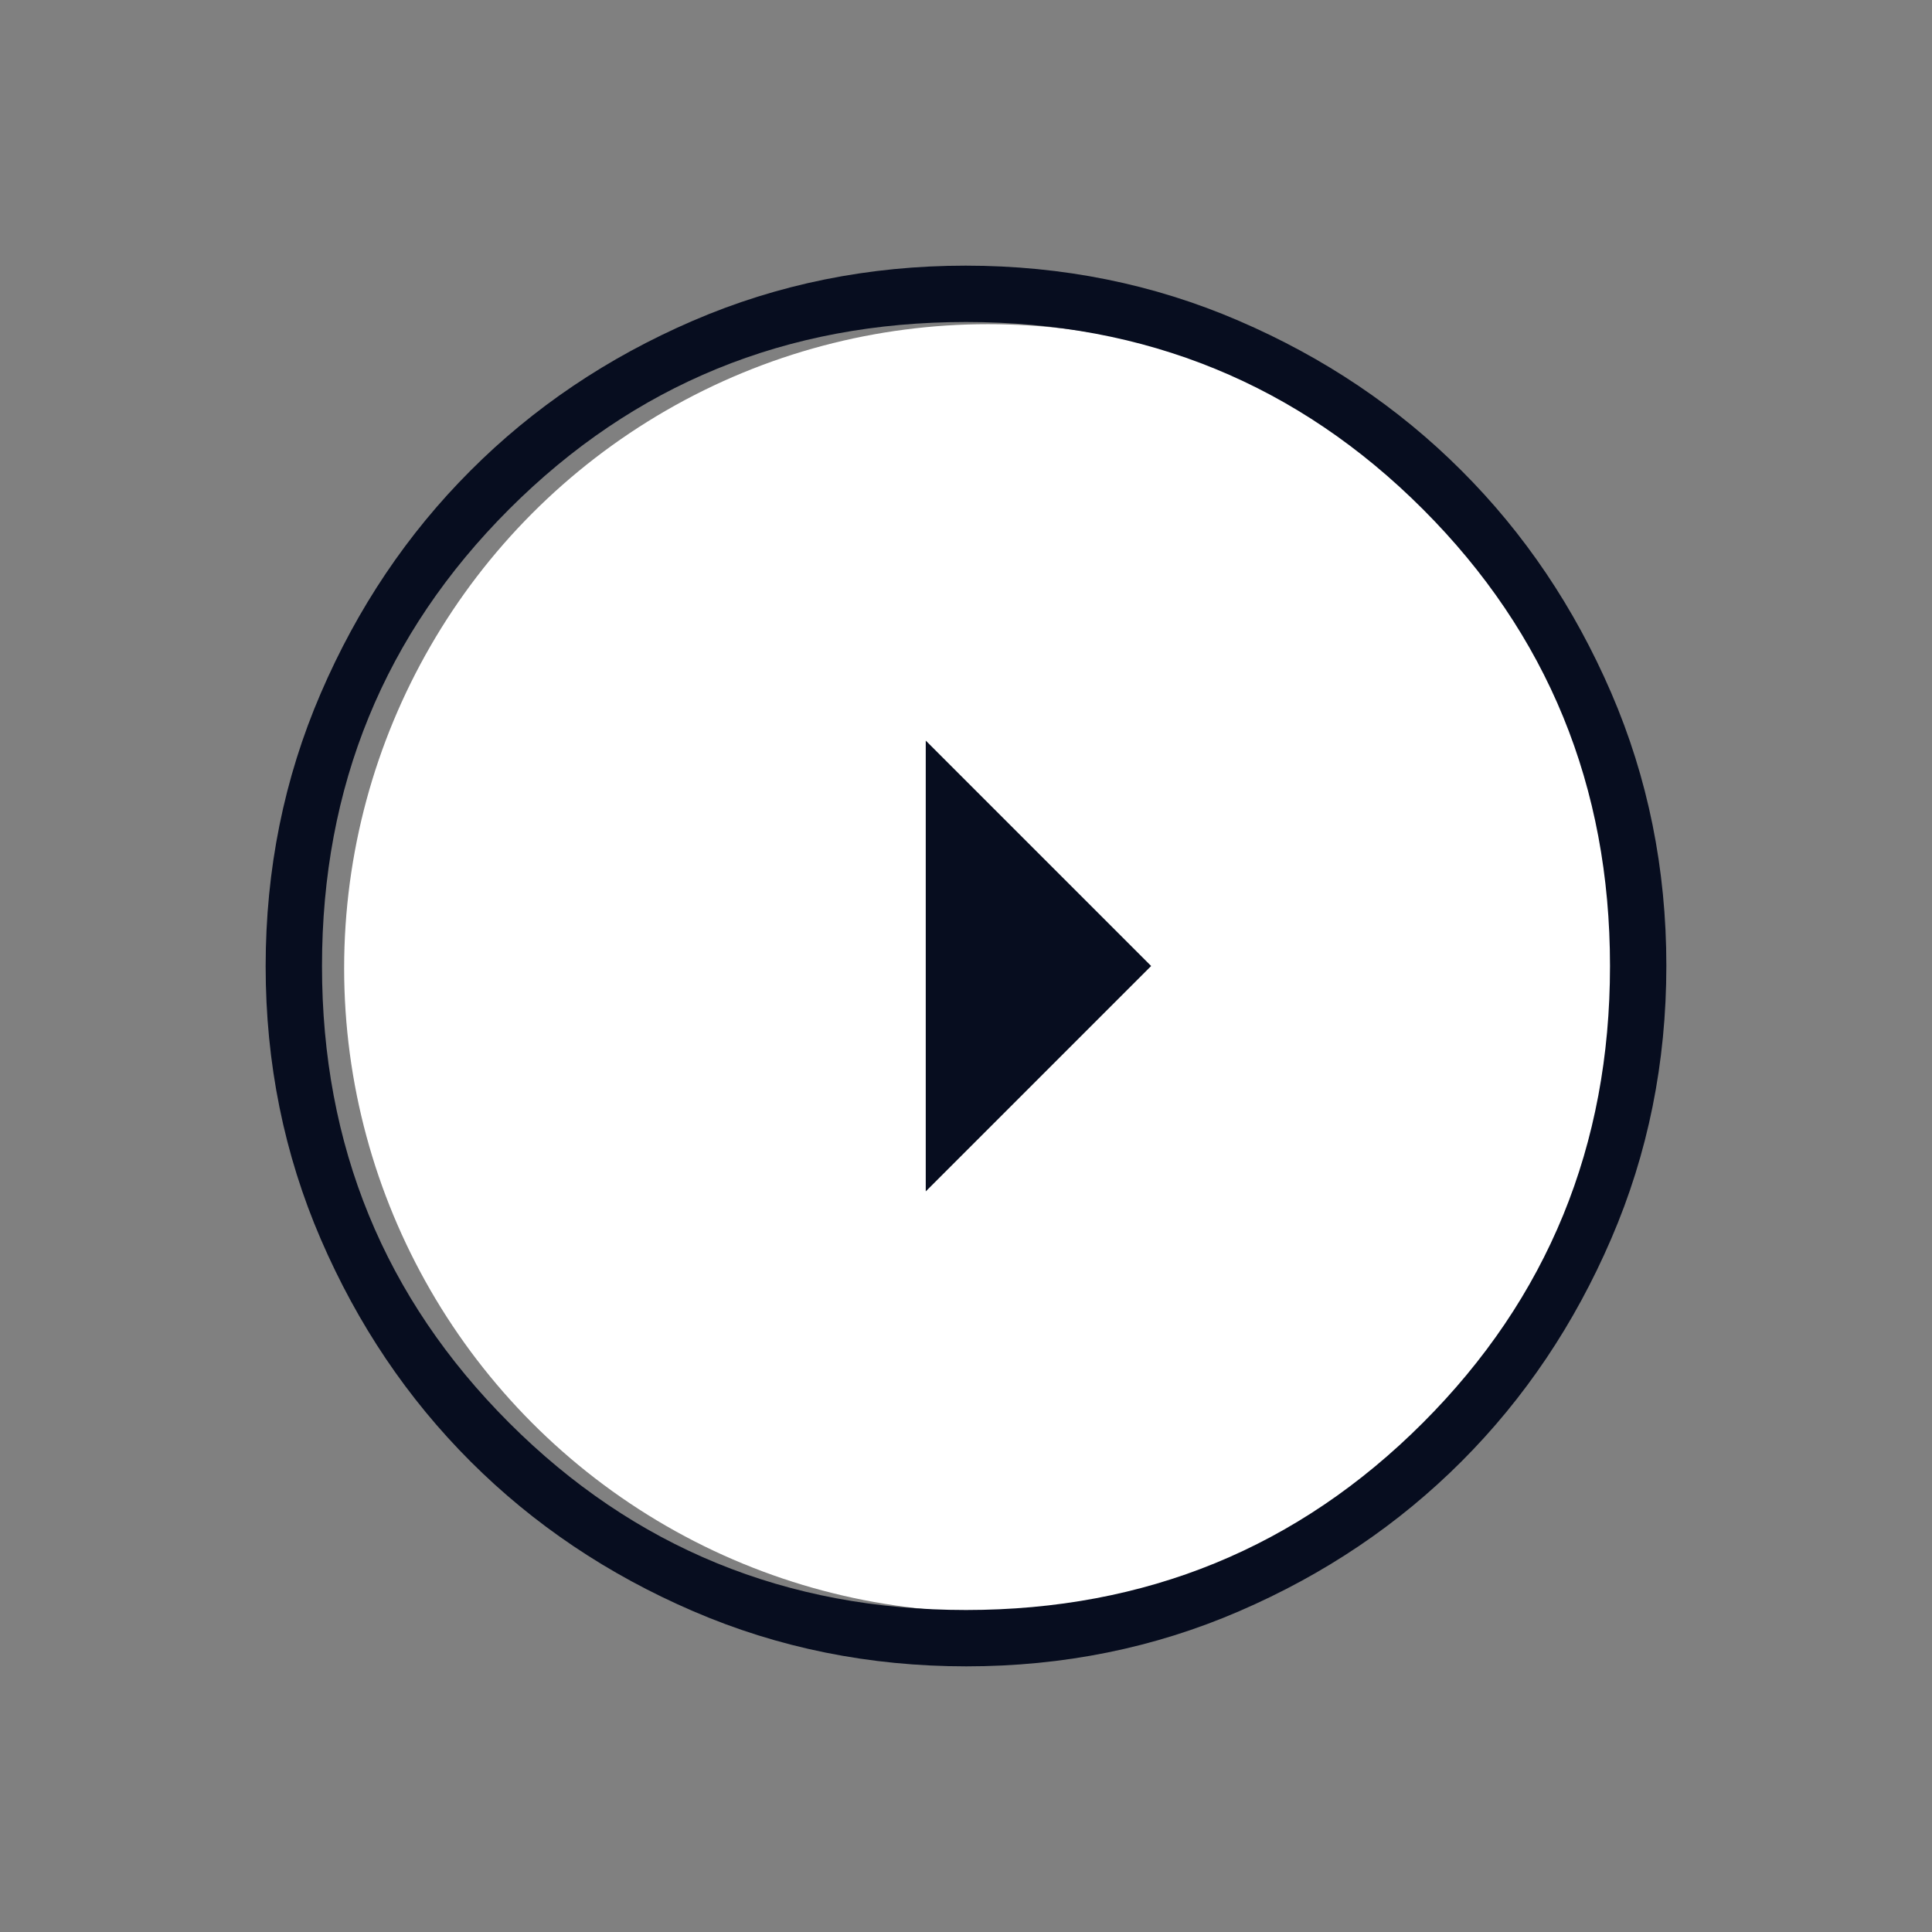
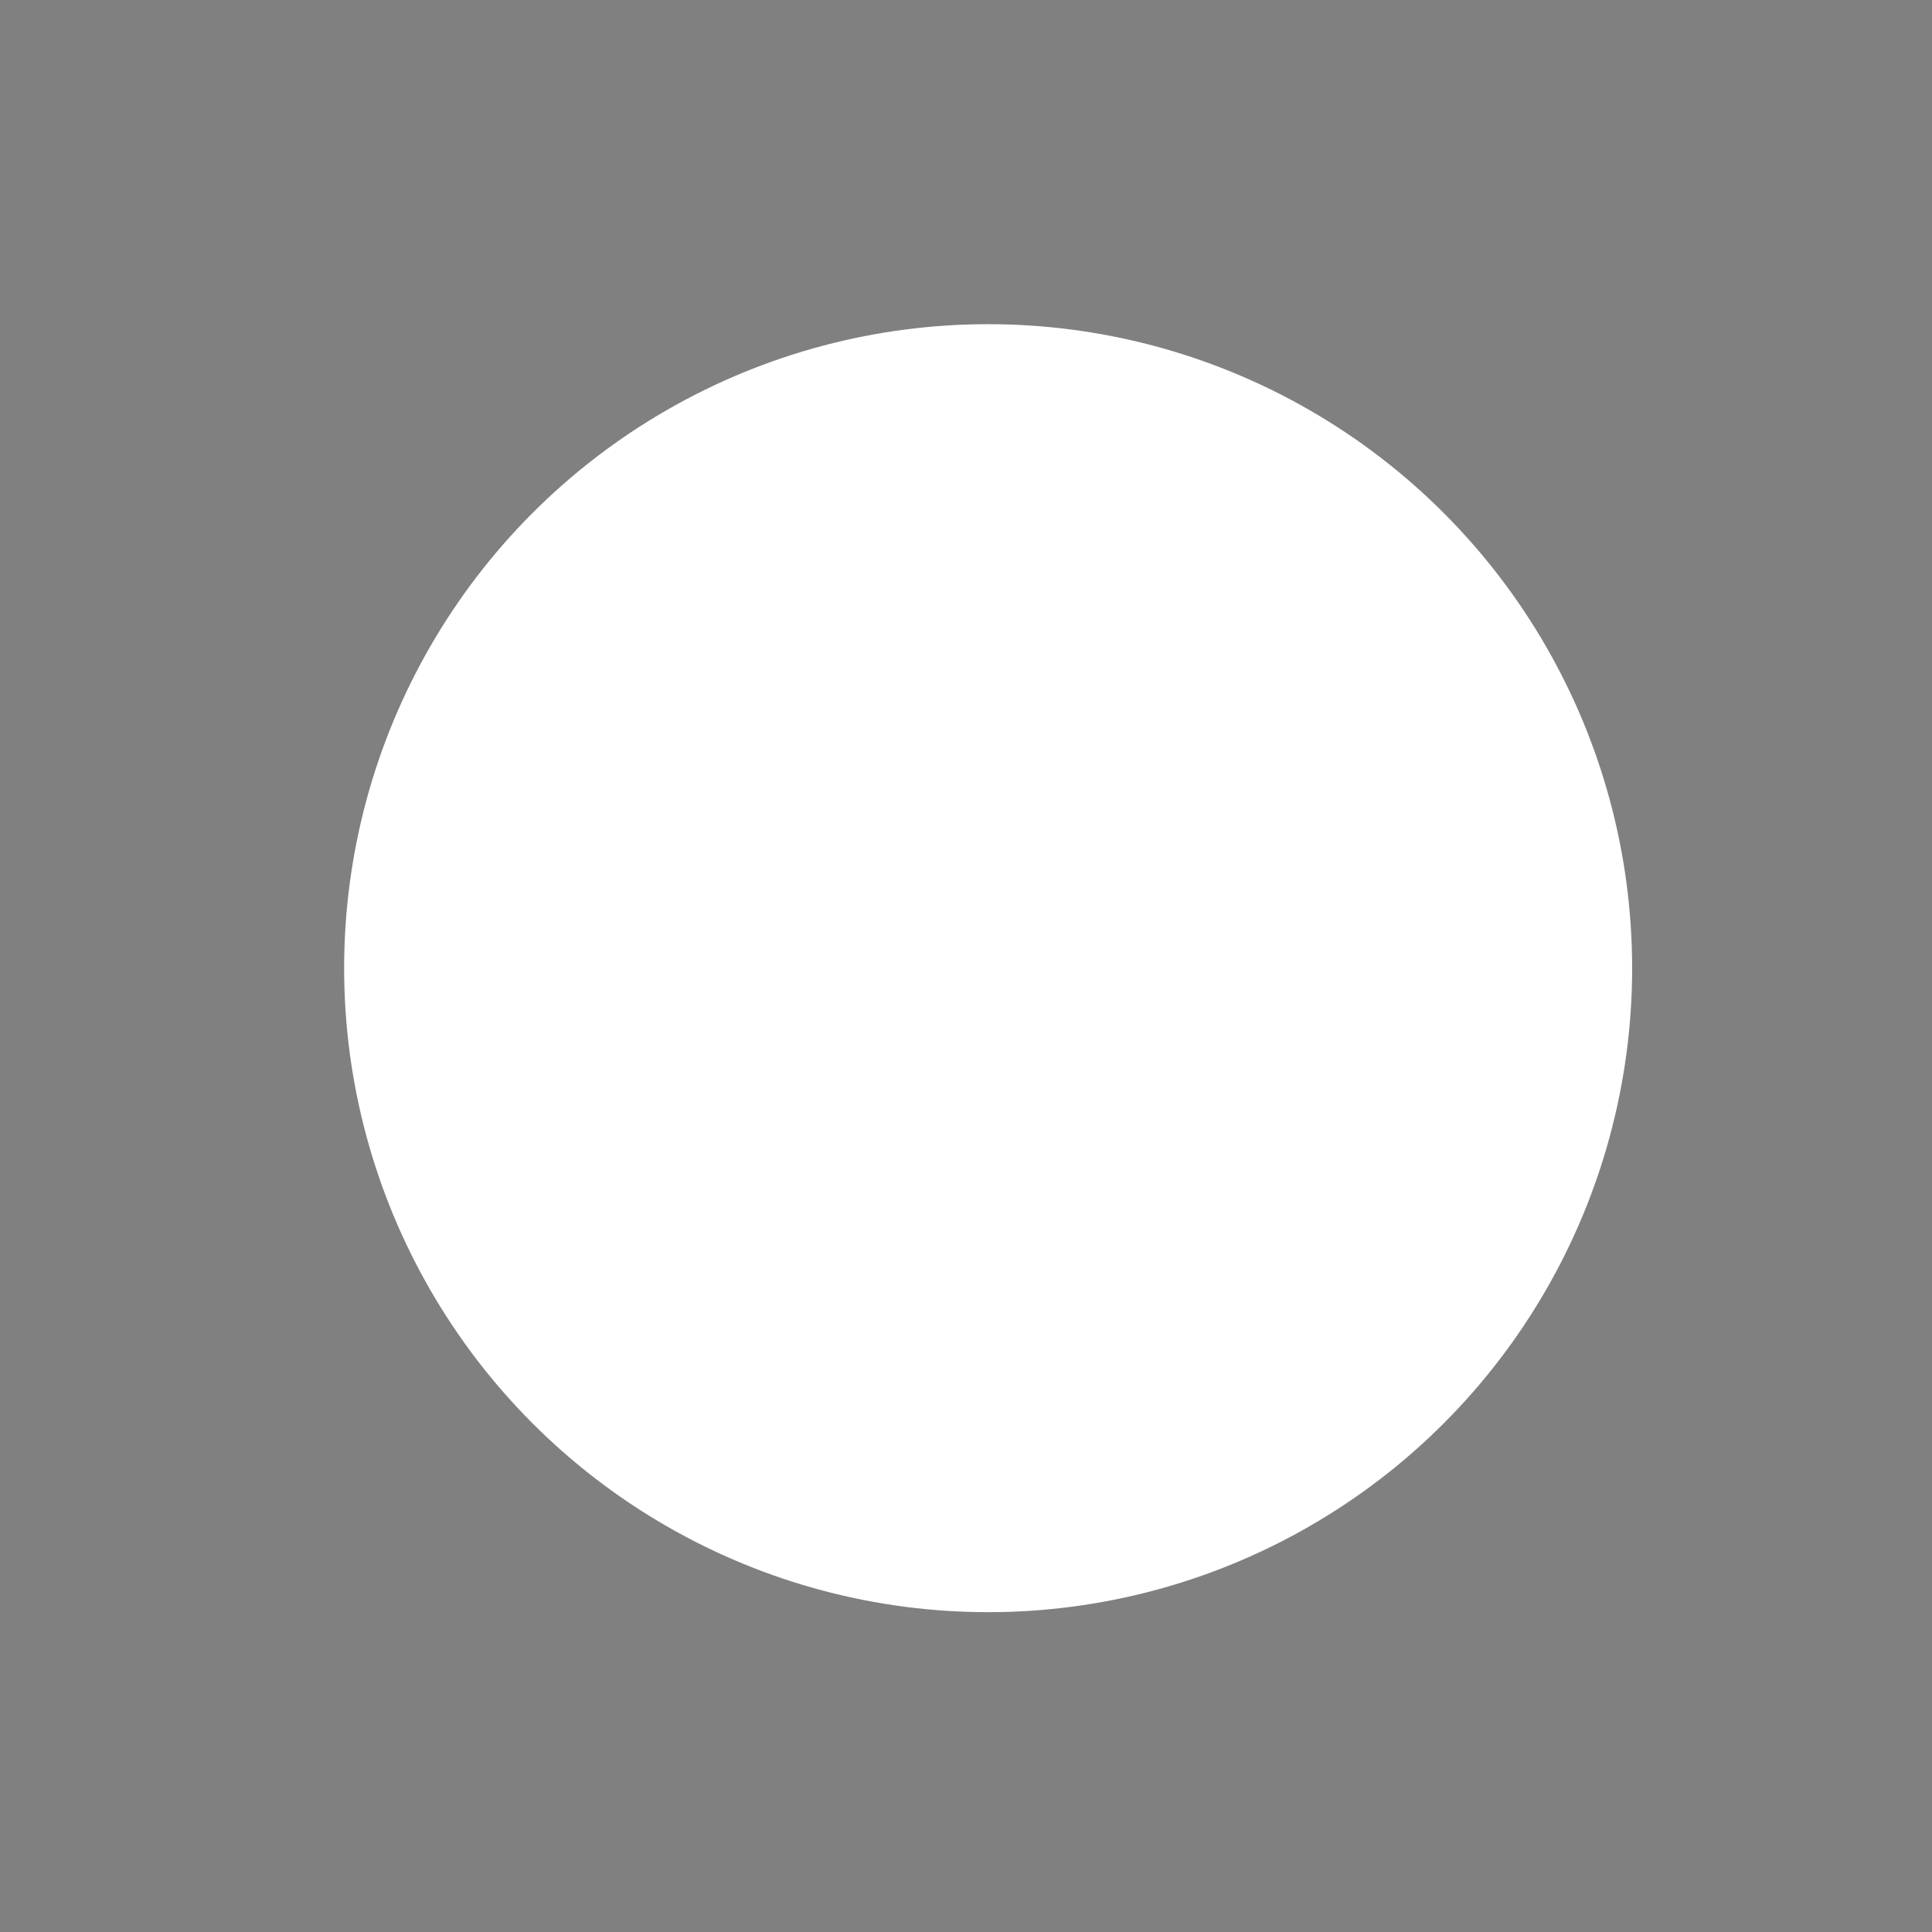
<svg xmlns="http://www.w3.org/2000/svg" width="24" height="24" viewBox="0 0 24 24" fill="none">
  <rect x="0" y="0" width="24" height="24" fill="#808080" stroke="none" />
  <circle cx="12.275" cy="12.027" r="8" fill="white" />
  <mask id="mask0_2108_15" style="mask-type:alpha" maskUnits="userSpaceOnUse" x="0" y="0" width="24" height="24">
-     <rect y="24" width="24" height="24" transform="rotate(-90 0 24)" fill="#D9D9D9" />
-   </mask>
+     </mask>
  <g mask="url(#mask0_2108_15)">
-     <path d="M14.3 12L11.5 9.2L11.5 14.8L14.3 12ZM20.7 11.996C20.7 13.199 20.472 14.33 20.015 15.389C19.559 16.448 18.939 17.37 18.157 18.153C17.374 18.937 16.454 19.557 15.396 20.014C14.338 20.472 13.207 20.7 12.004 20.7C10.802 20.7 9.67 20.472 8.611 20.015C7.552 19.559 6.63 18.939 5.847 18.157C5.063 17.374 4.443 16.454 3.986 15.396C3.529 14.338 3.3 13.207 3.3 12.004C3.3 10.802 3.528 9.671 3.985 8.611C4.441 7.552 5.061 6.63 5.844 5.847C6.626 5.063 7.546 4.443 8.604 3.986C9.662 3.529 10.793 3.3 11.996 3.3C13.199 3.3 14.33 3.528 15.389 3.985C16.448 4.441 17.37 5.061 18.153 5.844C18.937 6.626 19.557 7.547 20.014 8.604C20.471 9.662 20.7 10.793 20.7 11.996ZM20 12C20 9.767 19.225 7.875 17.675 6.325C16.125 4.775 14.233 4 12 4C9.767 4 7.875 4.775 6.325 6.325C4.775 7.875 4 9.767 4 12C4 14.233 4.775 16.125 6.325 17.675C7.875 19.225 9.767 20 12 20C14.233 20 16.125 19.225 17.675 17.675C19.225 16.125 20 14.233 20 12Z" fill="#070D1F" />
-   </g>
+     </g>
</svg>